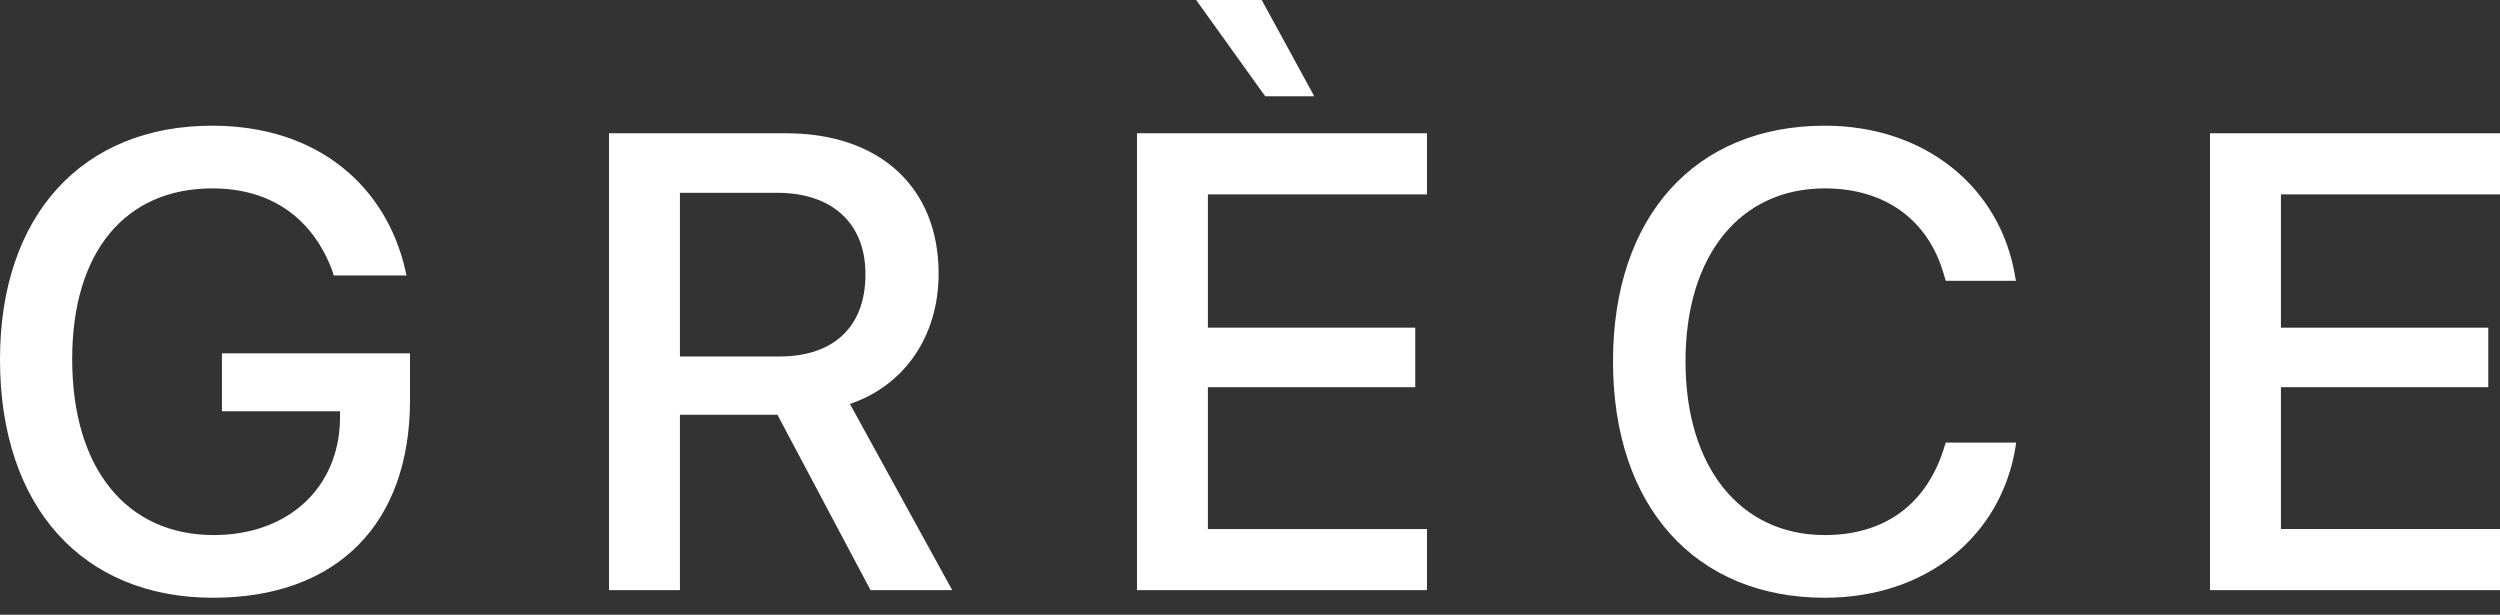
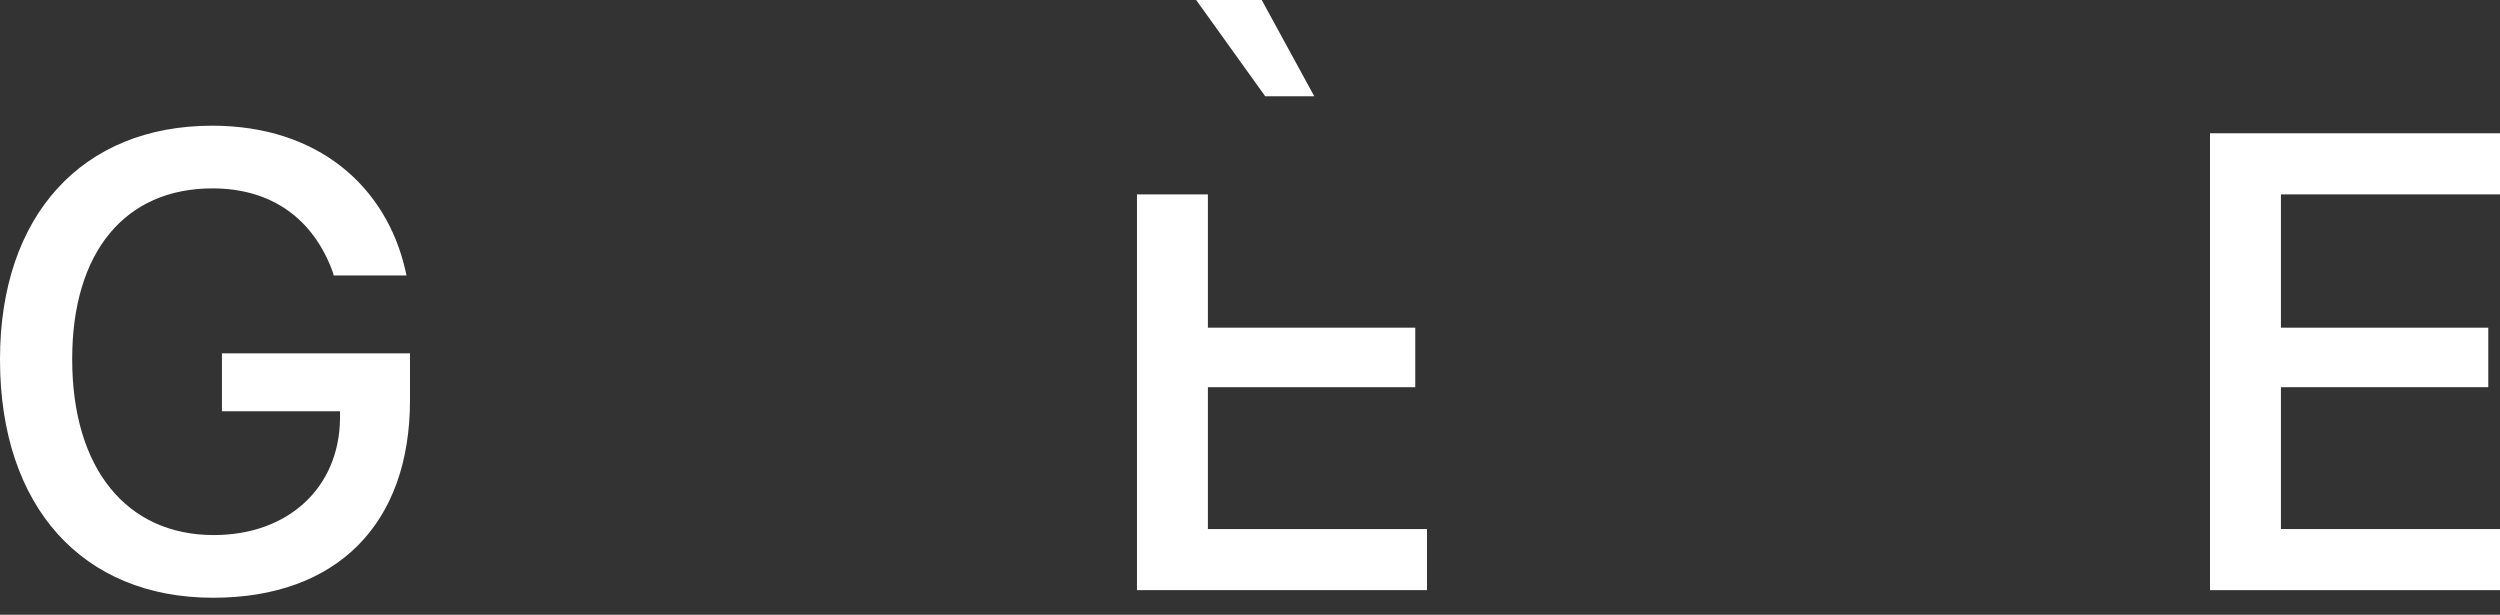
<svg xmlns="http://www.w3.org/2000/svg" fill="none" viewBox="0 0 122 30" height="30" width="122">
  <rect x="0" y="0" width="122" height="30" fill="#333333" stroke="none" />
  <path fill="white" d="M107.848 28.799V6.504H122V9.486H111.309V15.991H121.428V18.895H111.309V25.817H122V28.799H107.848Z" />
-   <path fill="white" d="M89.051 29.17C82.732 29.17 78.715 24.72 78.715 17.644V17.628C78.715 10.552 82.732 6.134 89.051 6.134C93.964 6.134 97.657 9.162 98.352 13.565L98.383 13.704H94.953L94.86 13.395C94.119 10.784 92.049 9.193 89.051 9.193C84.911 9.193 82.253 12.468 82.253 17.628V17.644C82.253 22.804 84.926 26.111 89.051 26.111C92.018 26.111 94.073 24.566 94.907 21.738L94.953 21.599H98.383L98.368 21.754C97.672 26.188 93.98 29.17 89.051 29.17Z" />
-   <path fill="white" d="M61.742 4.697L58.373 0H61.572L64.136 4.697H61.742ZM55.484 28.799V6.504H69.637V9.486H58.945V15.991H69.065V18.895H58.945V25.817H69.637V28.799H55.484Z" />
-   <path fill="white" d="M29.72 28.799V6.504H38.372C42.93 6.504 45.803 9.146 45.803 13.333V13.364C45.803 16.392 44.15 18.803 41.477 19.714L46.468 28.799H42.482L37.939 20.24H33.181V28.799H29.72ZM33.181 17.397H38.032C40.705 17.397 42.234 15.929 42.234 13.395V13.364C42.234 10.892 40.597 9.409 37.939 9.409H33.181V17.397Z" />
+   <path fill="white" d="M61.742 4.697L58.373 0H61.572L64.136 4.697H61.742ZM55.484 28.799V6.504V9.486H58.945V15.991H69.065V18.895H58.945V25.817H69.637V28.799H55.484Z" />
  <path fill="white" d="M10.398 29.17C4.017 29.17 0 24.72 0 17.551V17.536C0 10.506 4.017 6.134 10.352 6.134C15.574 6.134 18.849 9.146 19.776 13.164L19.838 13.442H16.284L16.238 13.272C15.296 10.691 13.272 9.193 10.367 9.193C6.103 9.193 3.523 12.298 3.523 17.52V17.536C3.523 22.866 6.18 26.111 10.429 26.111C14.044 26.111 16.547 23.824 16.593 20.44V20.07H10.831V17.242H20.008V19.529C20.008 25.57 16.439 29.17 10.398 29.17Z" />
</svg>